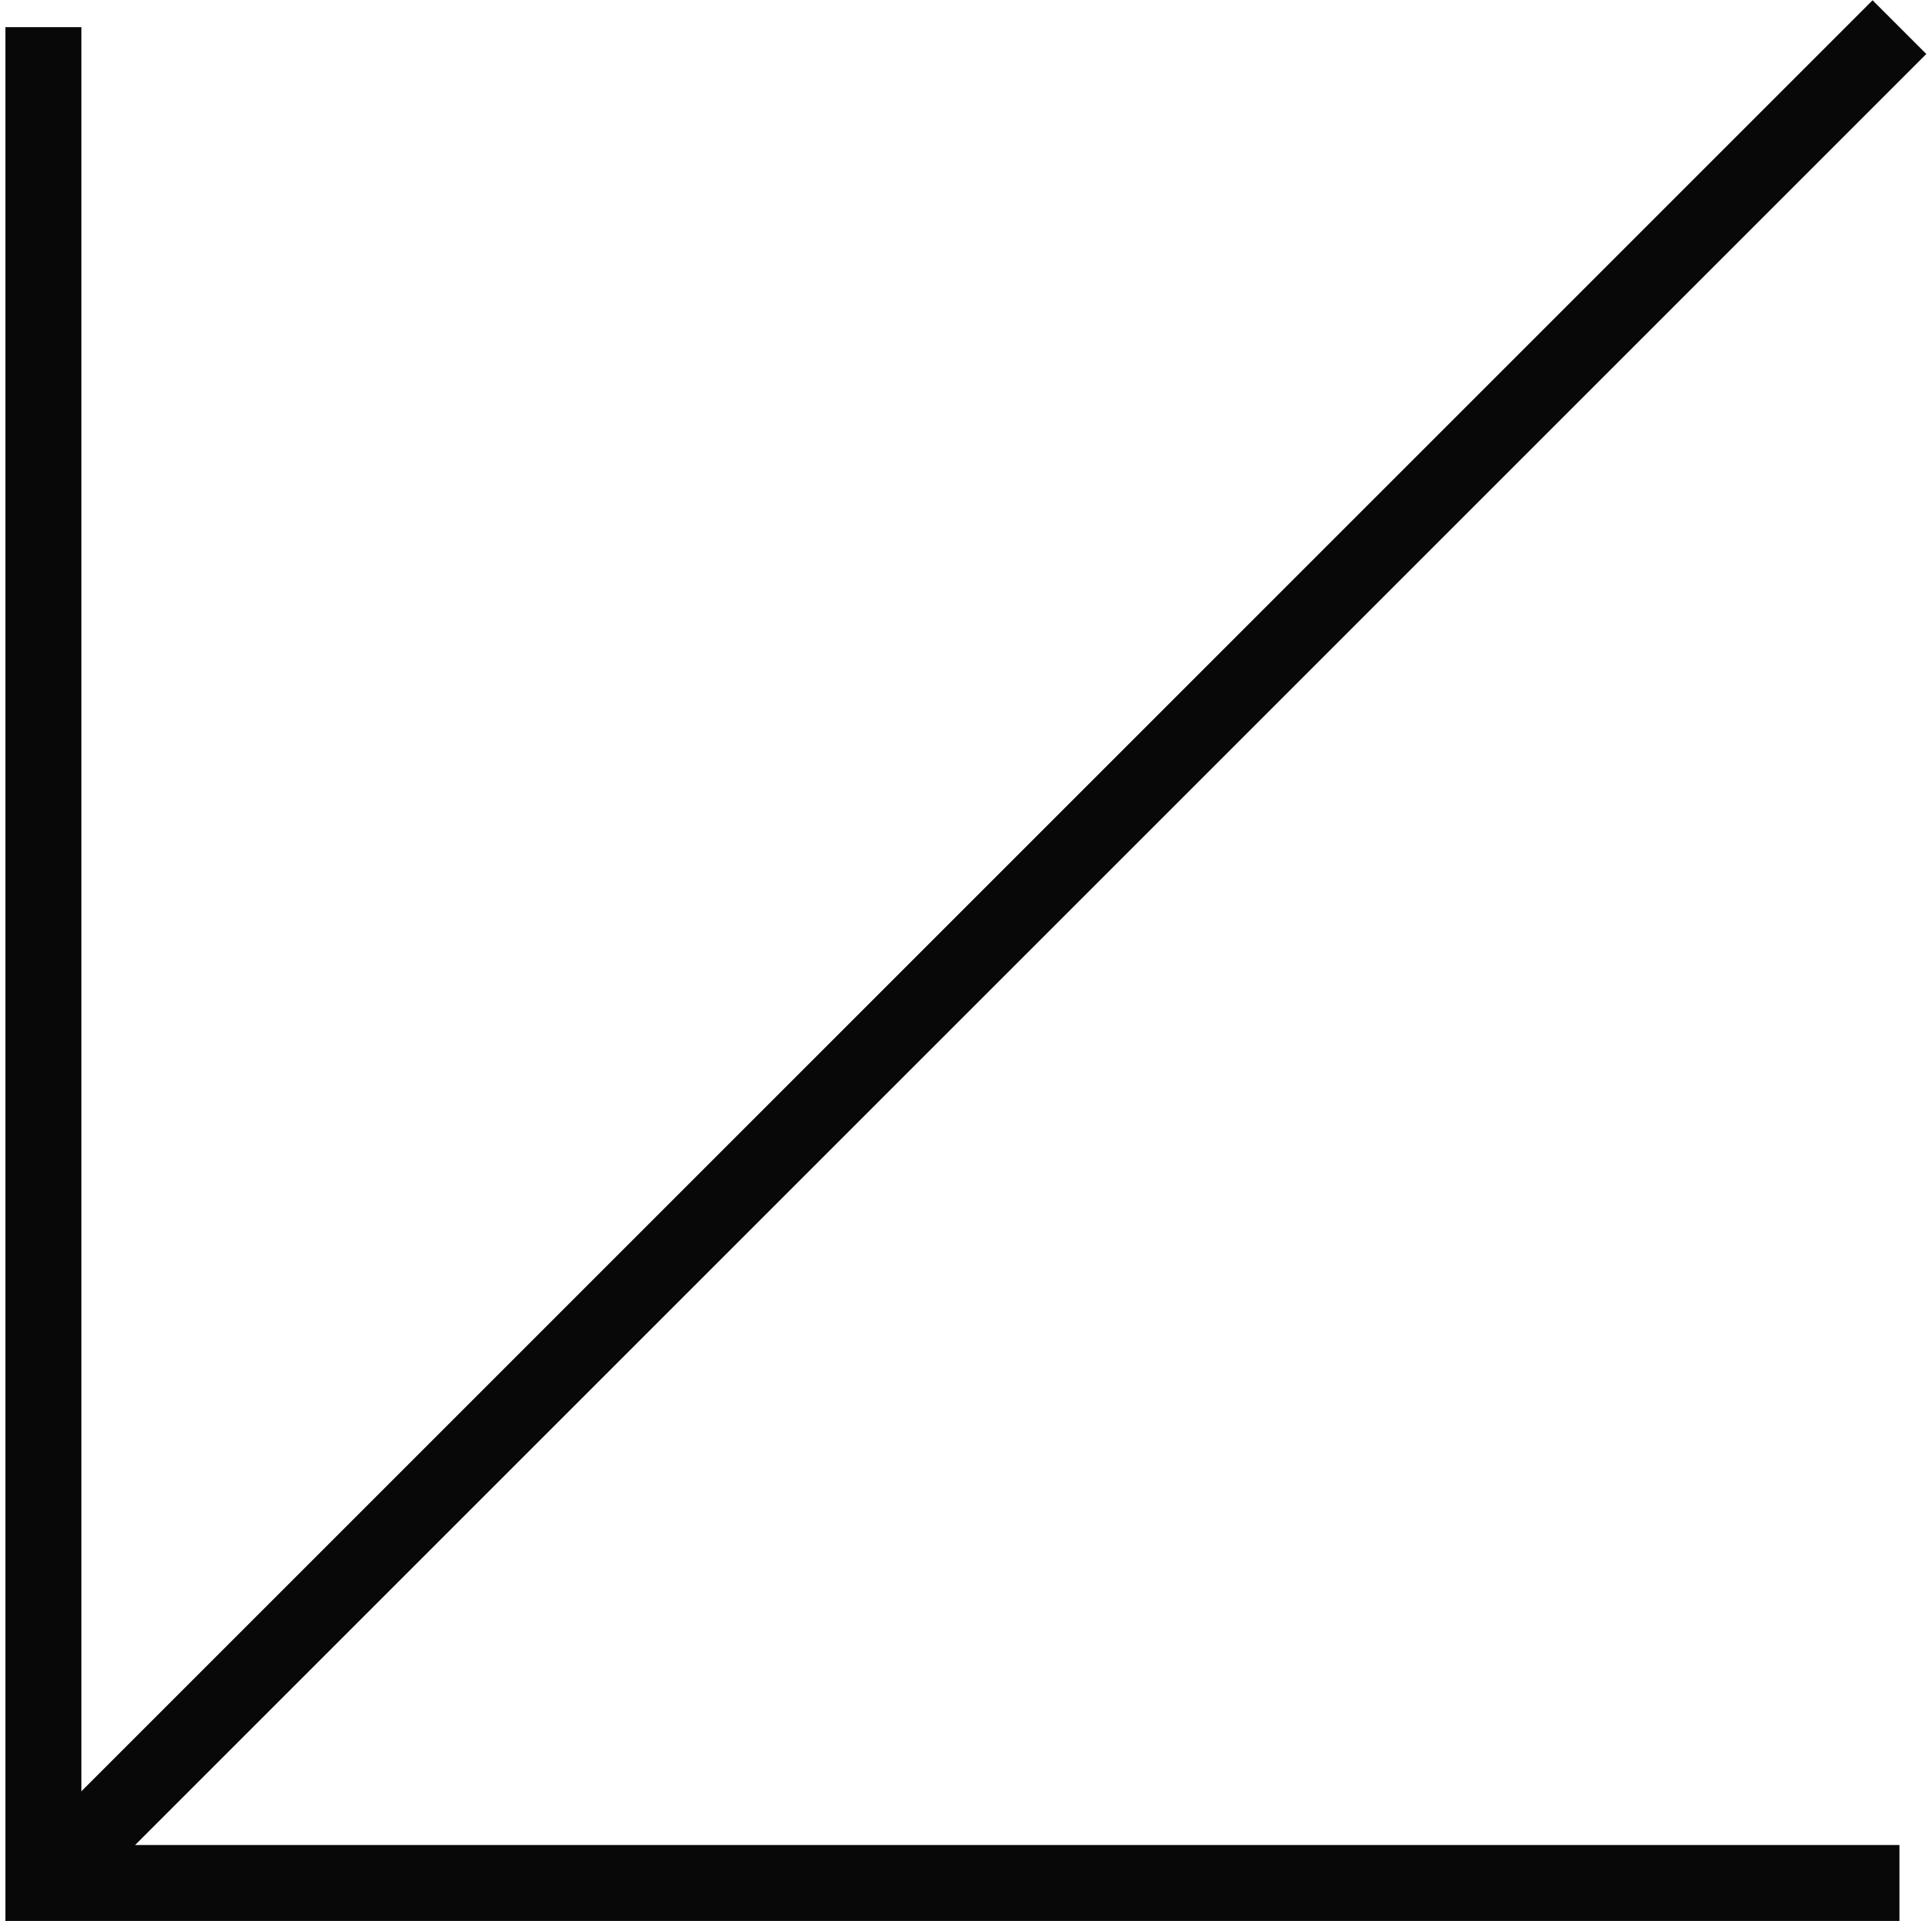
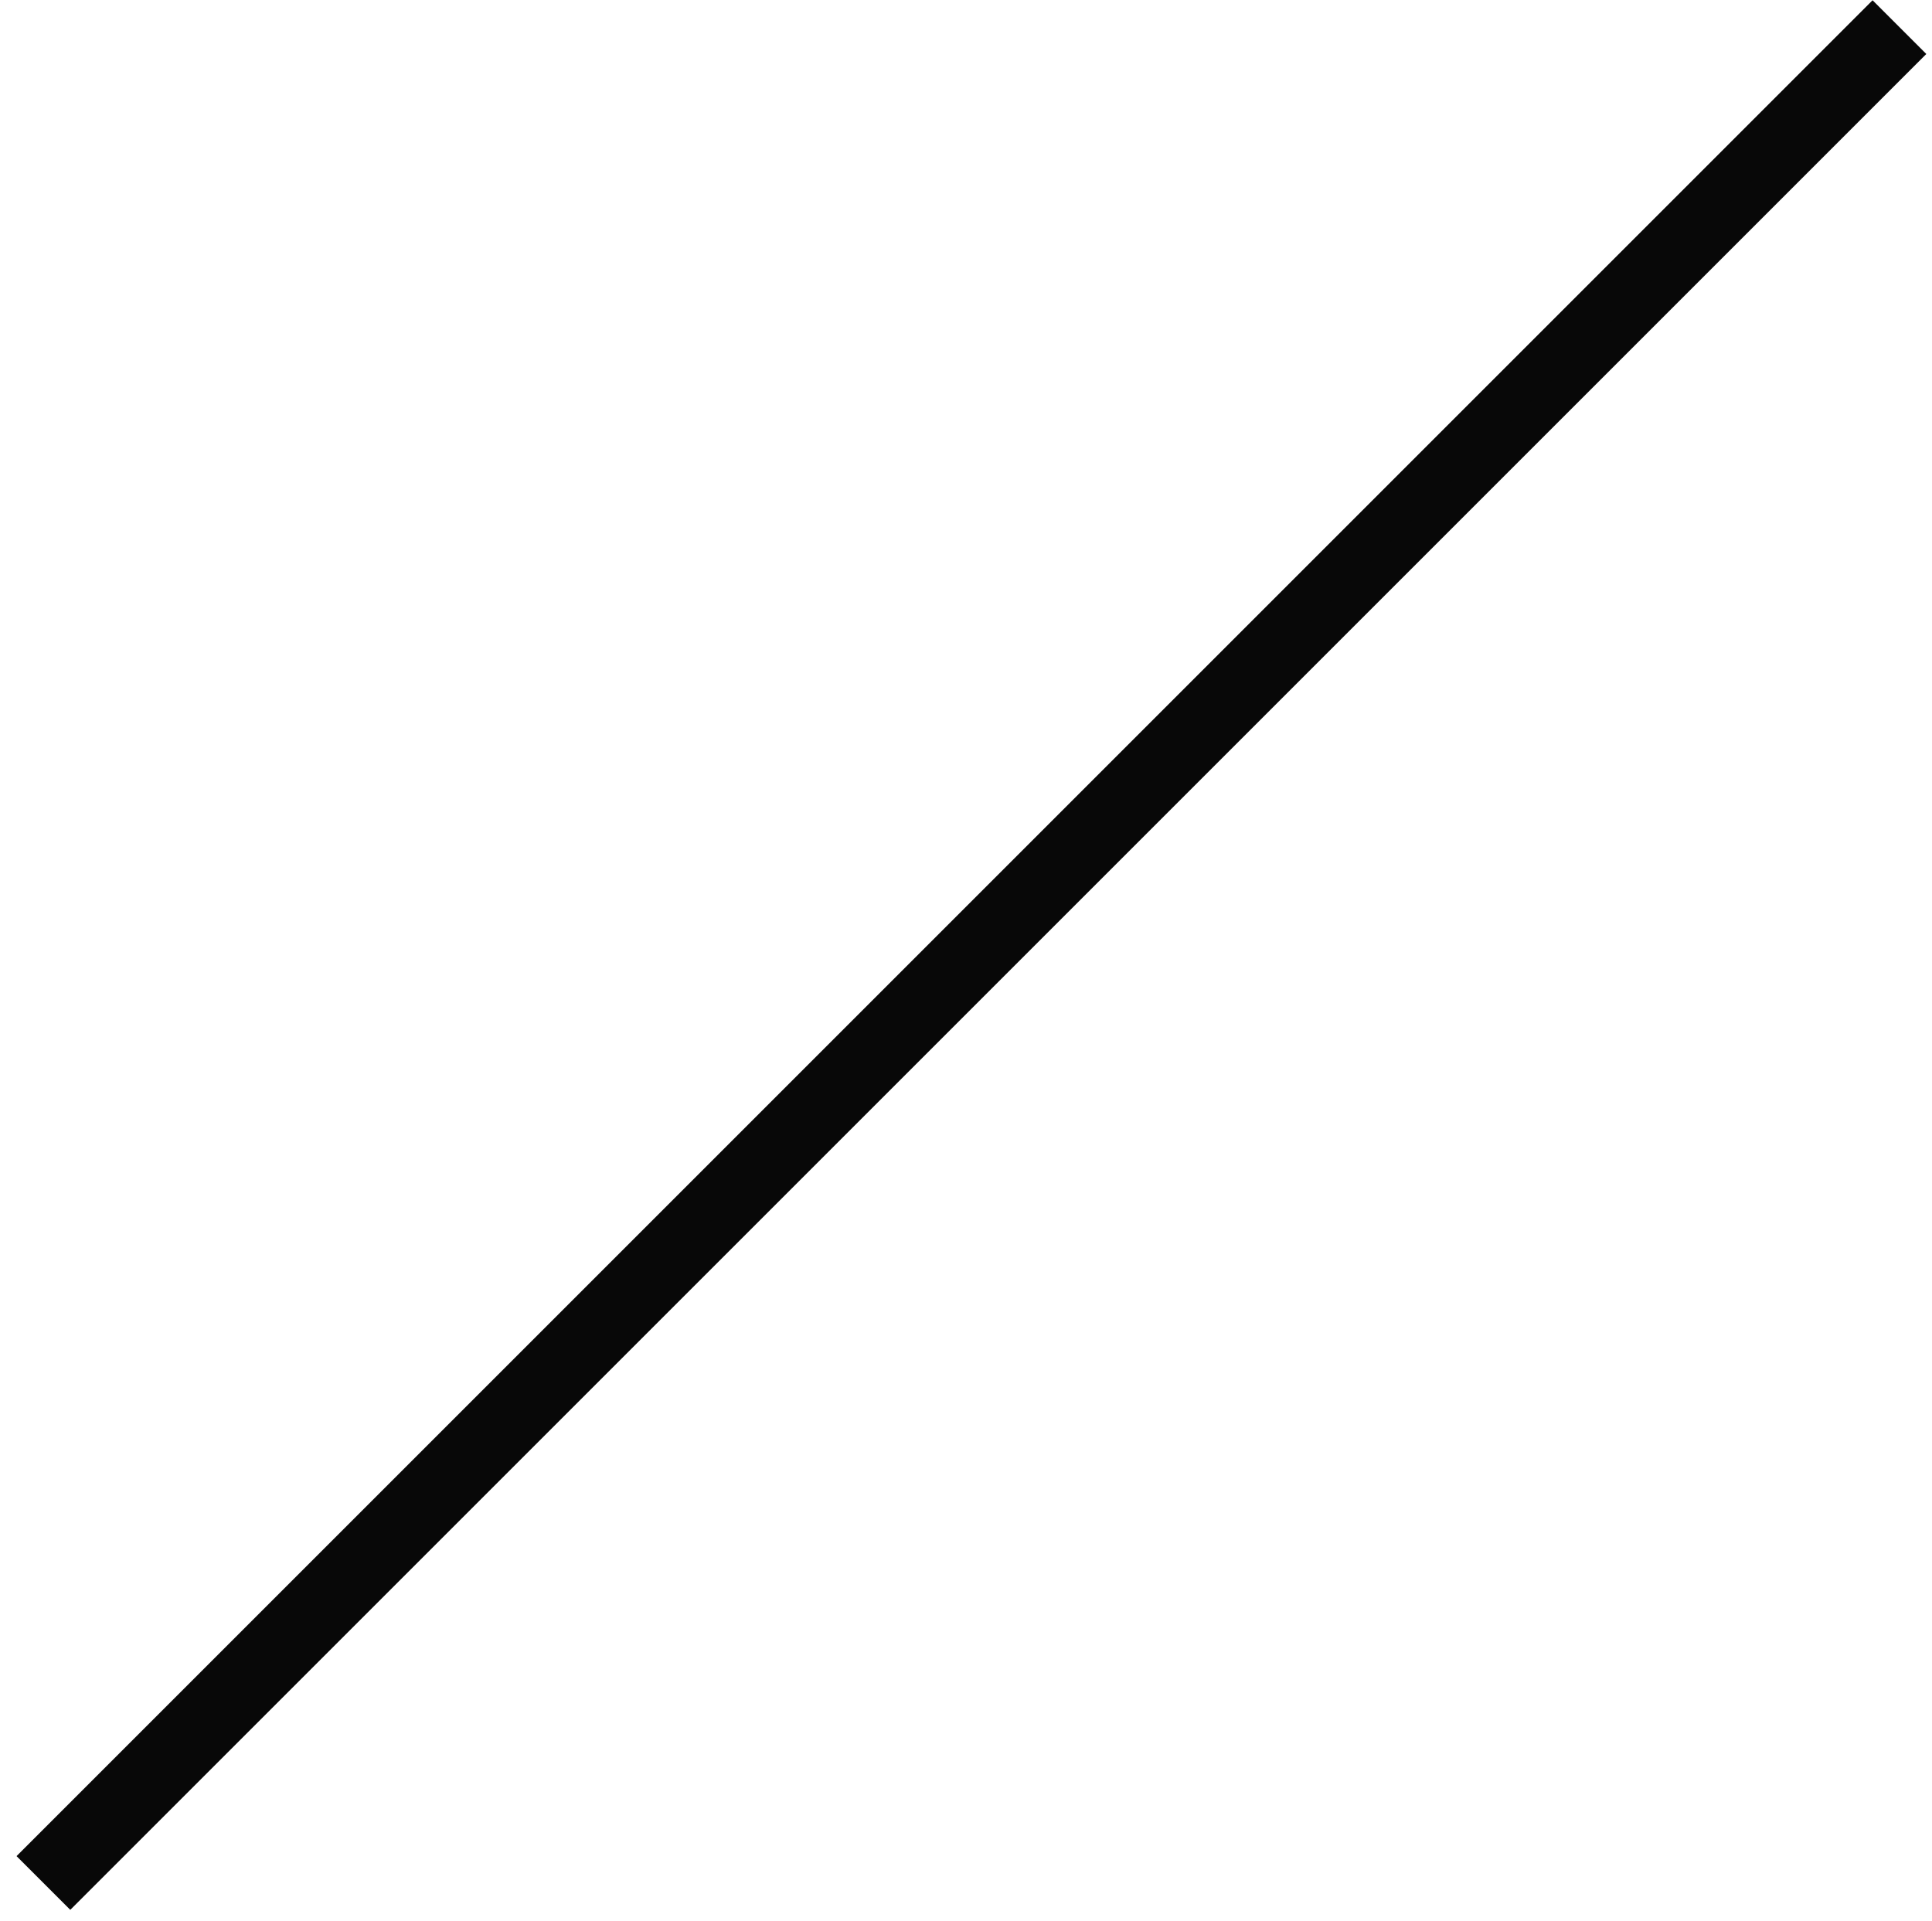
<svg xmlns="http://www.w3.org/2000/svg" width="178" height="177" viewBox="0 0 178 177" fill="none">
-   <path d="M4 2.5L4 88L4 173.5L175 173.5" stroke="#080808" stroke-width="7" />
  <path d="M4 173.5L175 2.5" stroke="#080808" stroke-width="7" />
</svg>